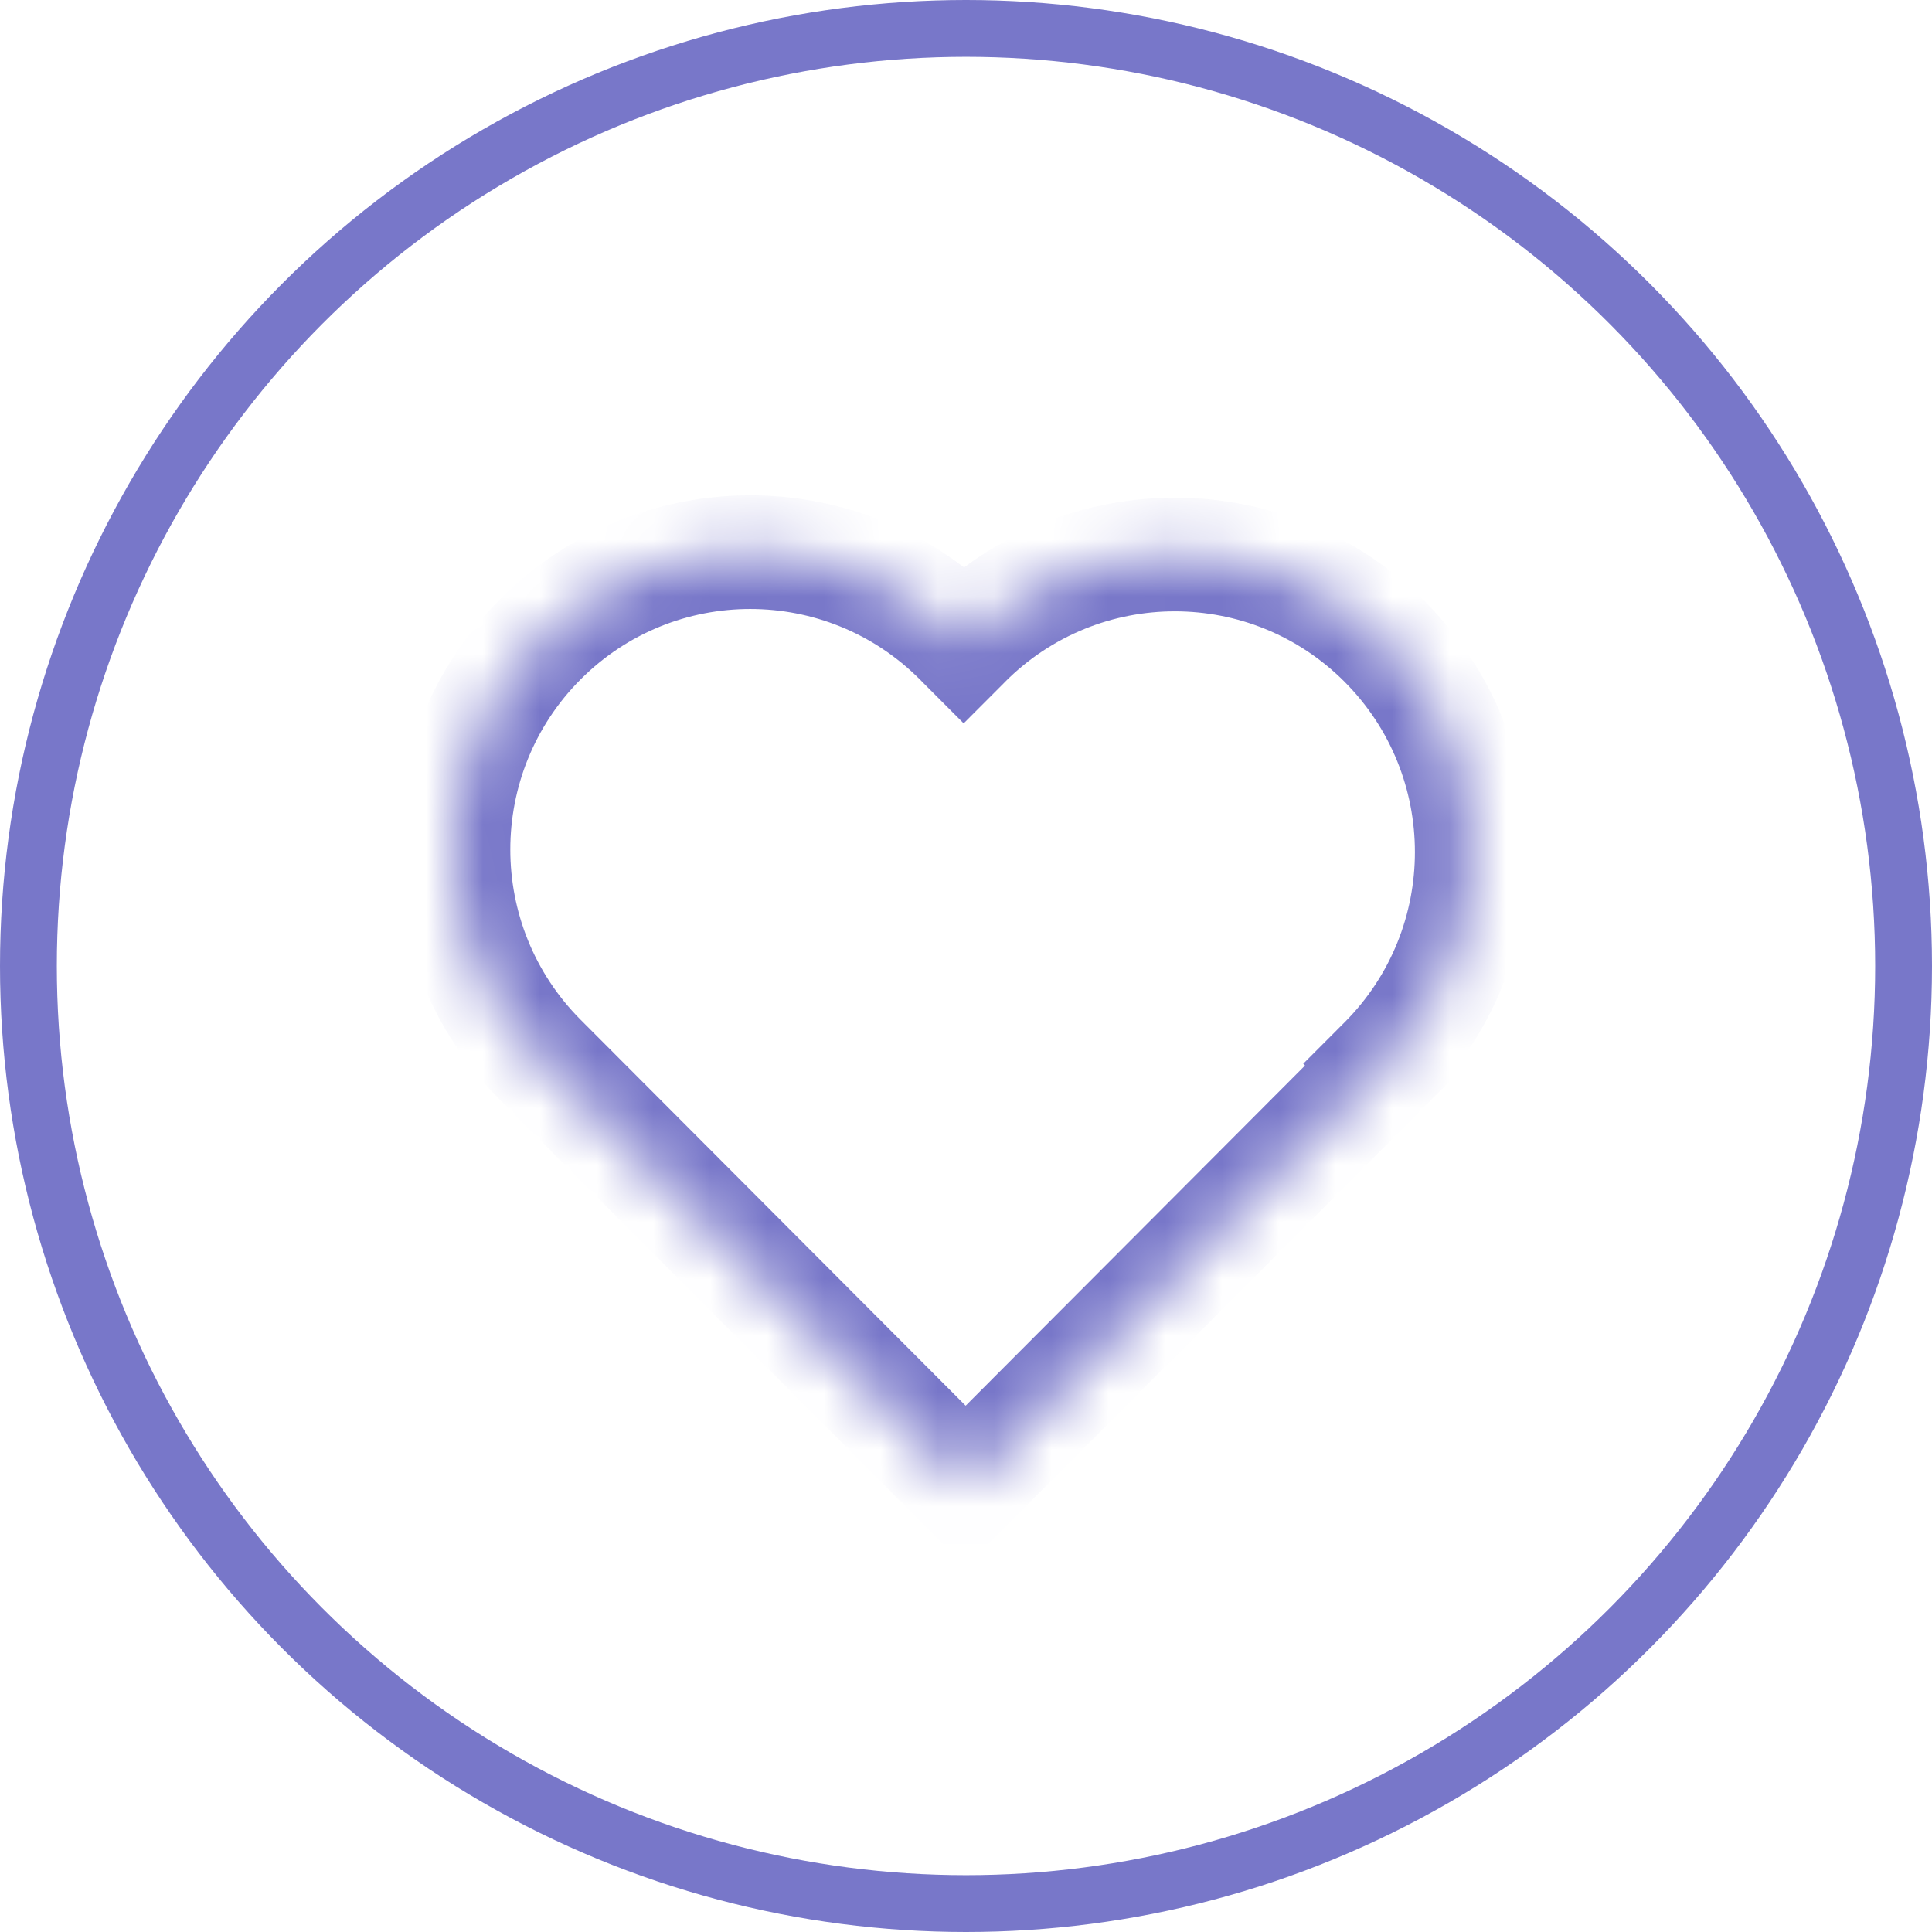
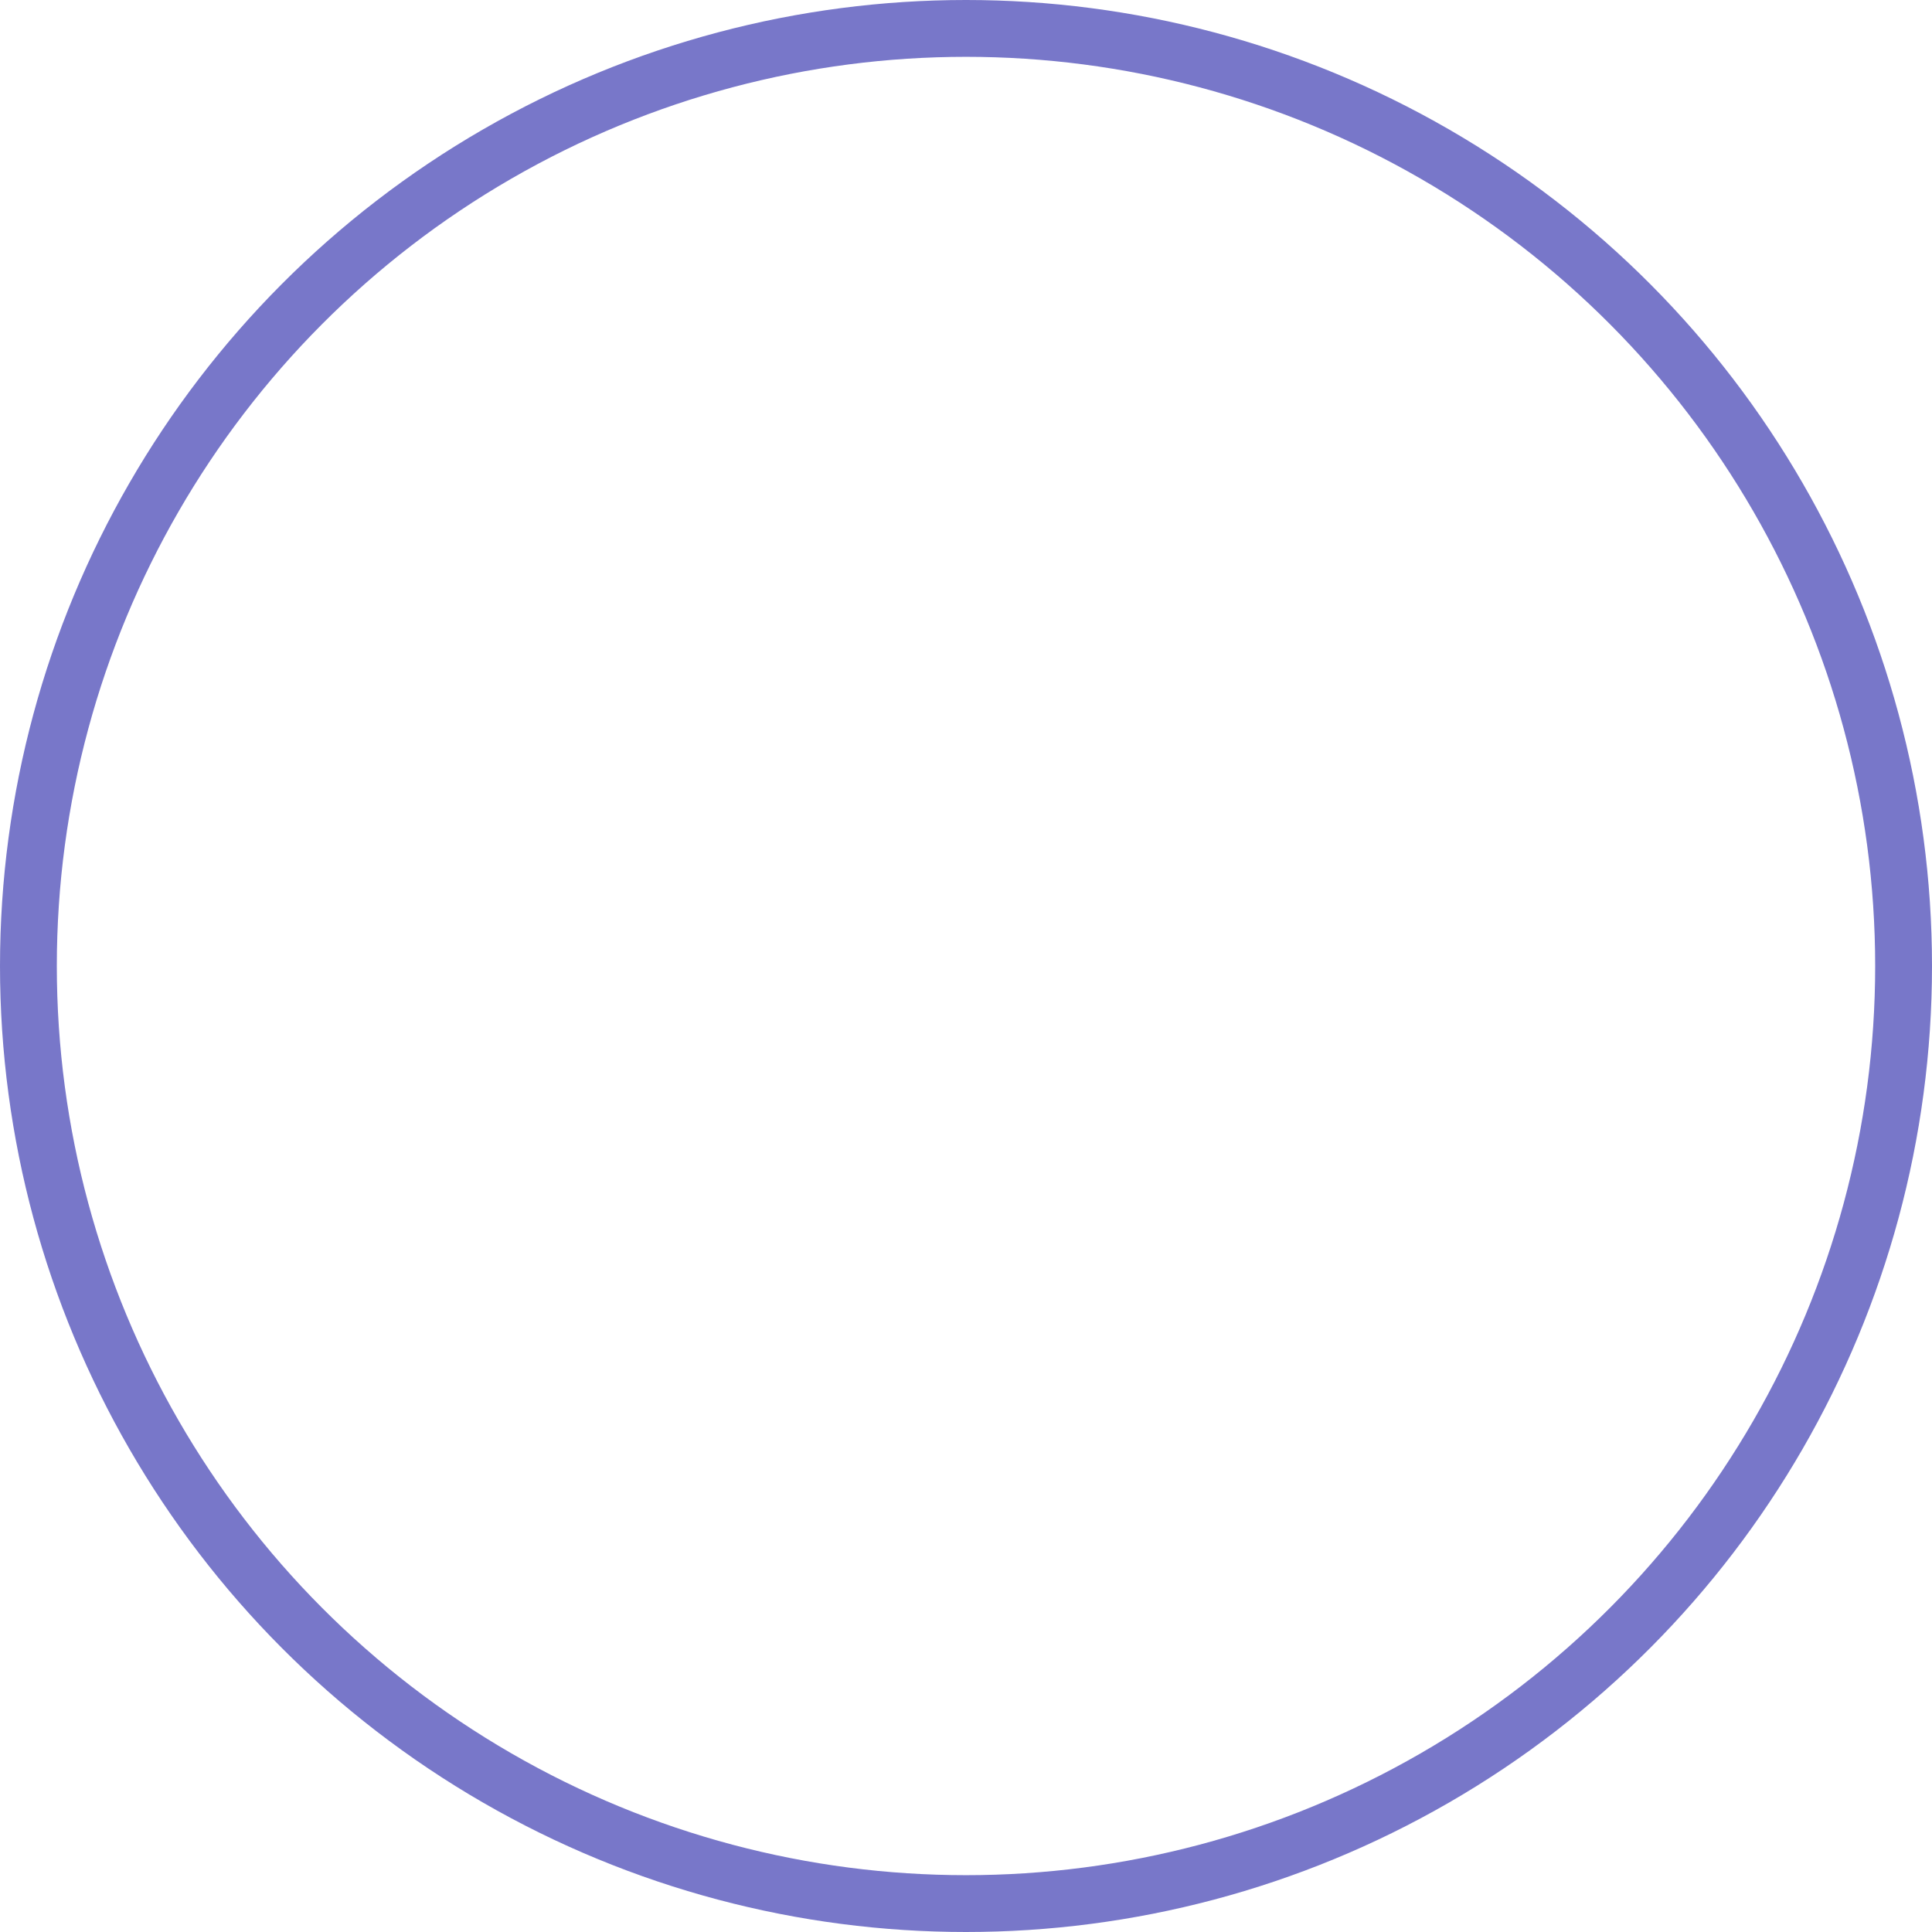
<svg xmlns="http://www.w3.org/2000/svg" width="34" height="34" viewBox="0 0 34 34" fill="none">
  <mask id="path-1-inside-1_242_606" fill="white">
-     <path fill-rule="evenodd" clip-rule="evenodd" d="M9.51 11.25C7.47 13.294 7.47 16.608 9.51 18.652L16.994 26.154L24.379 18.751L24.348 18.72L24.37 18.698C26.41 16.653 26.41 13.337 24.37 11.292C22.33 9.247 19.021 9.247 16.981 11.292L16.959 11.314L16.895 11.25C14.855 9.206 11.549 9.206 9.51 11.25Z" />
-   </mask>
-   <path d="M9.51 18.652L8.802 19.359L9.51 18.652ZM9.51 11.25L10.218 11.956L9.51 11.25ZM16.994 26.154L16.286 26.86L16.994 27.57L17.702 26.86L16.994 26.154ZM24.379 18.751L25.087 19.458L25.791 18.751L25.087 18.045L24.379 18.751ZM24.348 18.72L23.64 18.014L22.935 18.72L23.64 19.427L24.348 18.72ZM24.37 18.698L23.662 17.992L23.662 17.992L24.37 18.698ZM24.37 11.292L23.662 11.998L24.37 11.292ZM16.981 11.292L16.273 10.586L16.273 10.586L16.981 11.292ZM16.959 11.314L16.251 12.021L16.959 12.73L17.667 12.021L16.959 11.314ZM16.895 11.25L16.187 11.956L16.187 11.956L16.895 11.25ZM10.218 17.946C8.568 16.292 8.568 13.61 10.218 11.956L8.802 10.544C6.373 12.978 6.373 16.924 8.802 19.359L10.218 17.946ZM17.702 25.448L10.218 17.946L8.802 19.359L16.286 26.86L17.702 25.448ZM23.671 18.045L16.286 25.448L17.702 26.86L25.087 19.458L23.671 18.045ZM23.64 19.427L23.671 19.458L25.087 18.045L25.056 18.014L23.64 19.427ZM23.662 17.992L23.64 18.014L25.056 19.427L25.078 19.405L23.662 17.992ZM23.662 11.998C25.313 13.653 25.313 16.337 23.662 17.992L25.078 19.405C27.508 16.969 27.508 13.021 25.078 10.586L23.662 11.998ZM17.689 11.998C19.339 10.345 22.012 10.345 23.662 11.998L25.078 10.586C22.647 8.149 18.704 8.149 16.273 10.586L17.689 11.998ZM17.667 12.021L17.689 11.998L16.273 10.586L16.251 10.608L17.667 12.021ZM16.187 11.956L16.251 12.021L17.667 10.608L17.603 10.544L16.187 11.956ZM10.218 11.956C11.866 10.304 14.538 10.304 16.187 11.956L17.603 10.544C15.173 8.108 11.232 8.108 8.802 10.544L10.218 11.956Z" fill="#7877C9" mask="url(#path-1-inside-1_242_606)" />
+     </mask>
  <circle cx="17" cy="17" r="16.5" stroke="#7877C9" />
</svg>